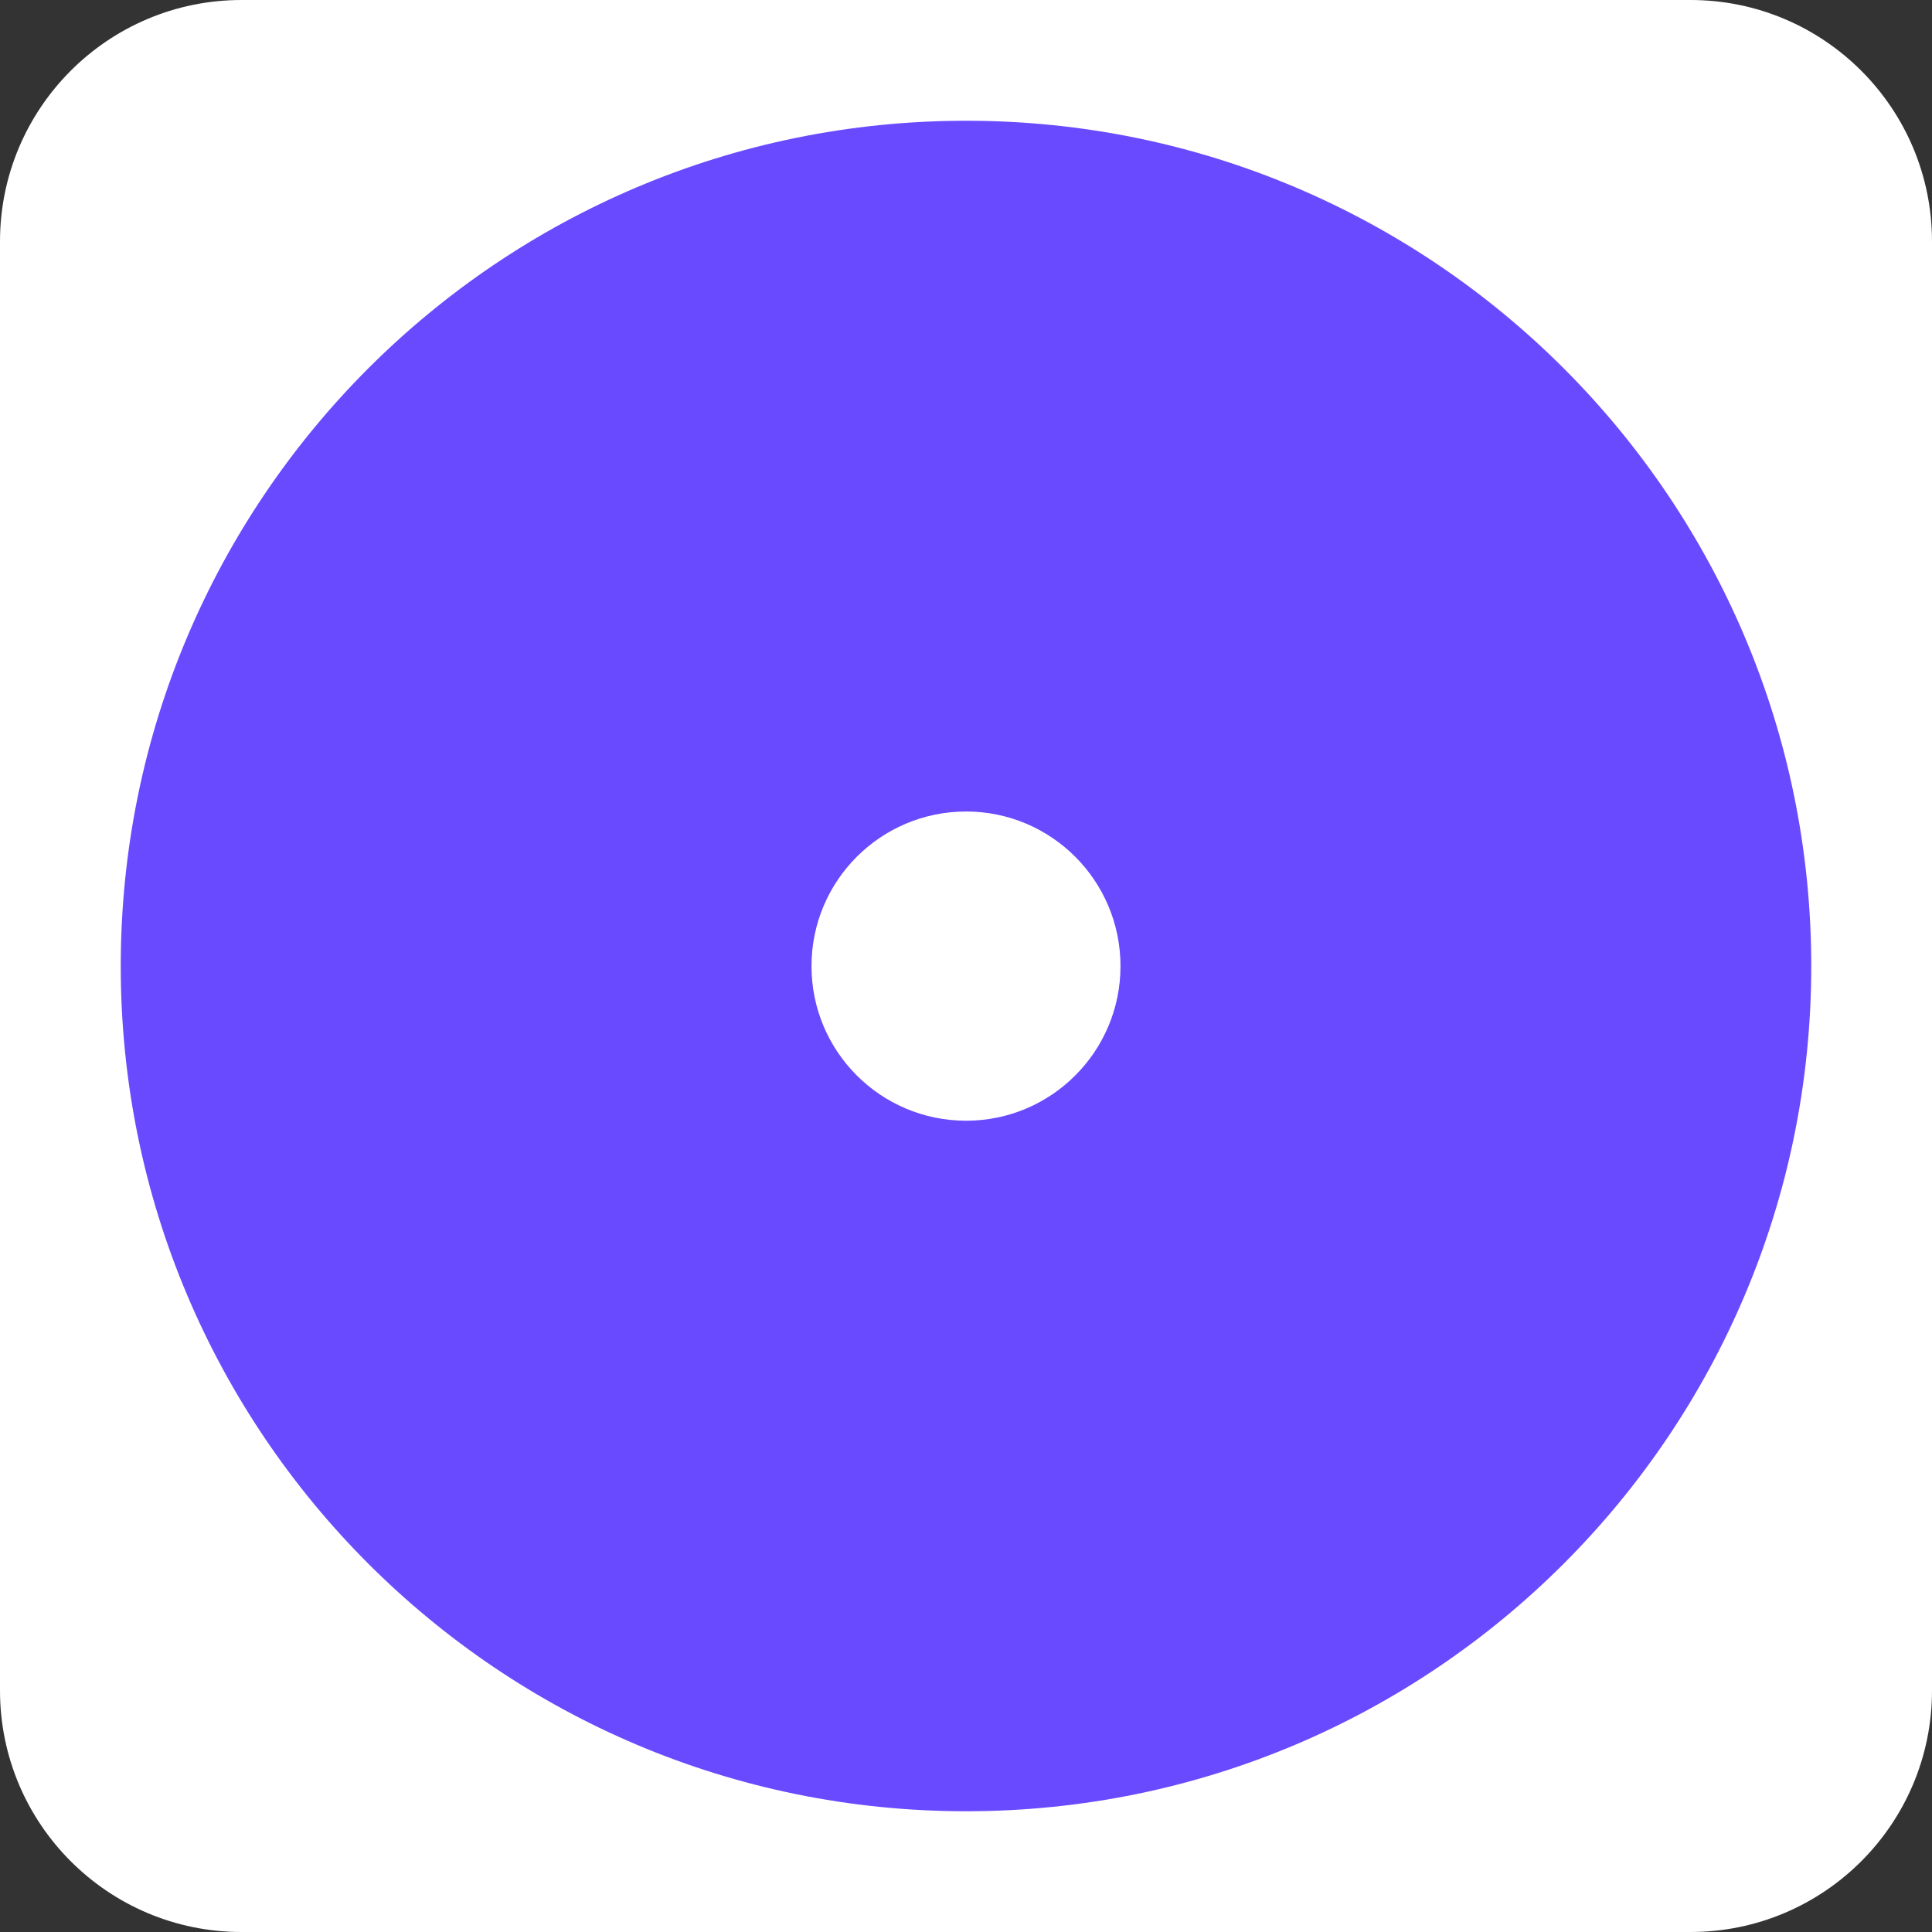
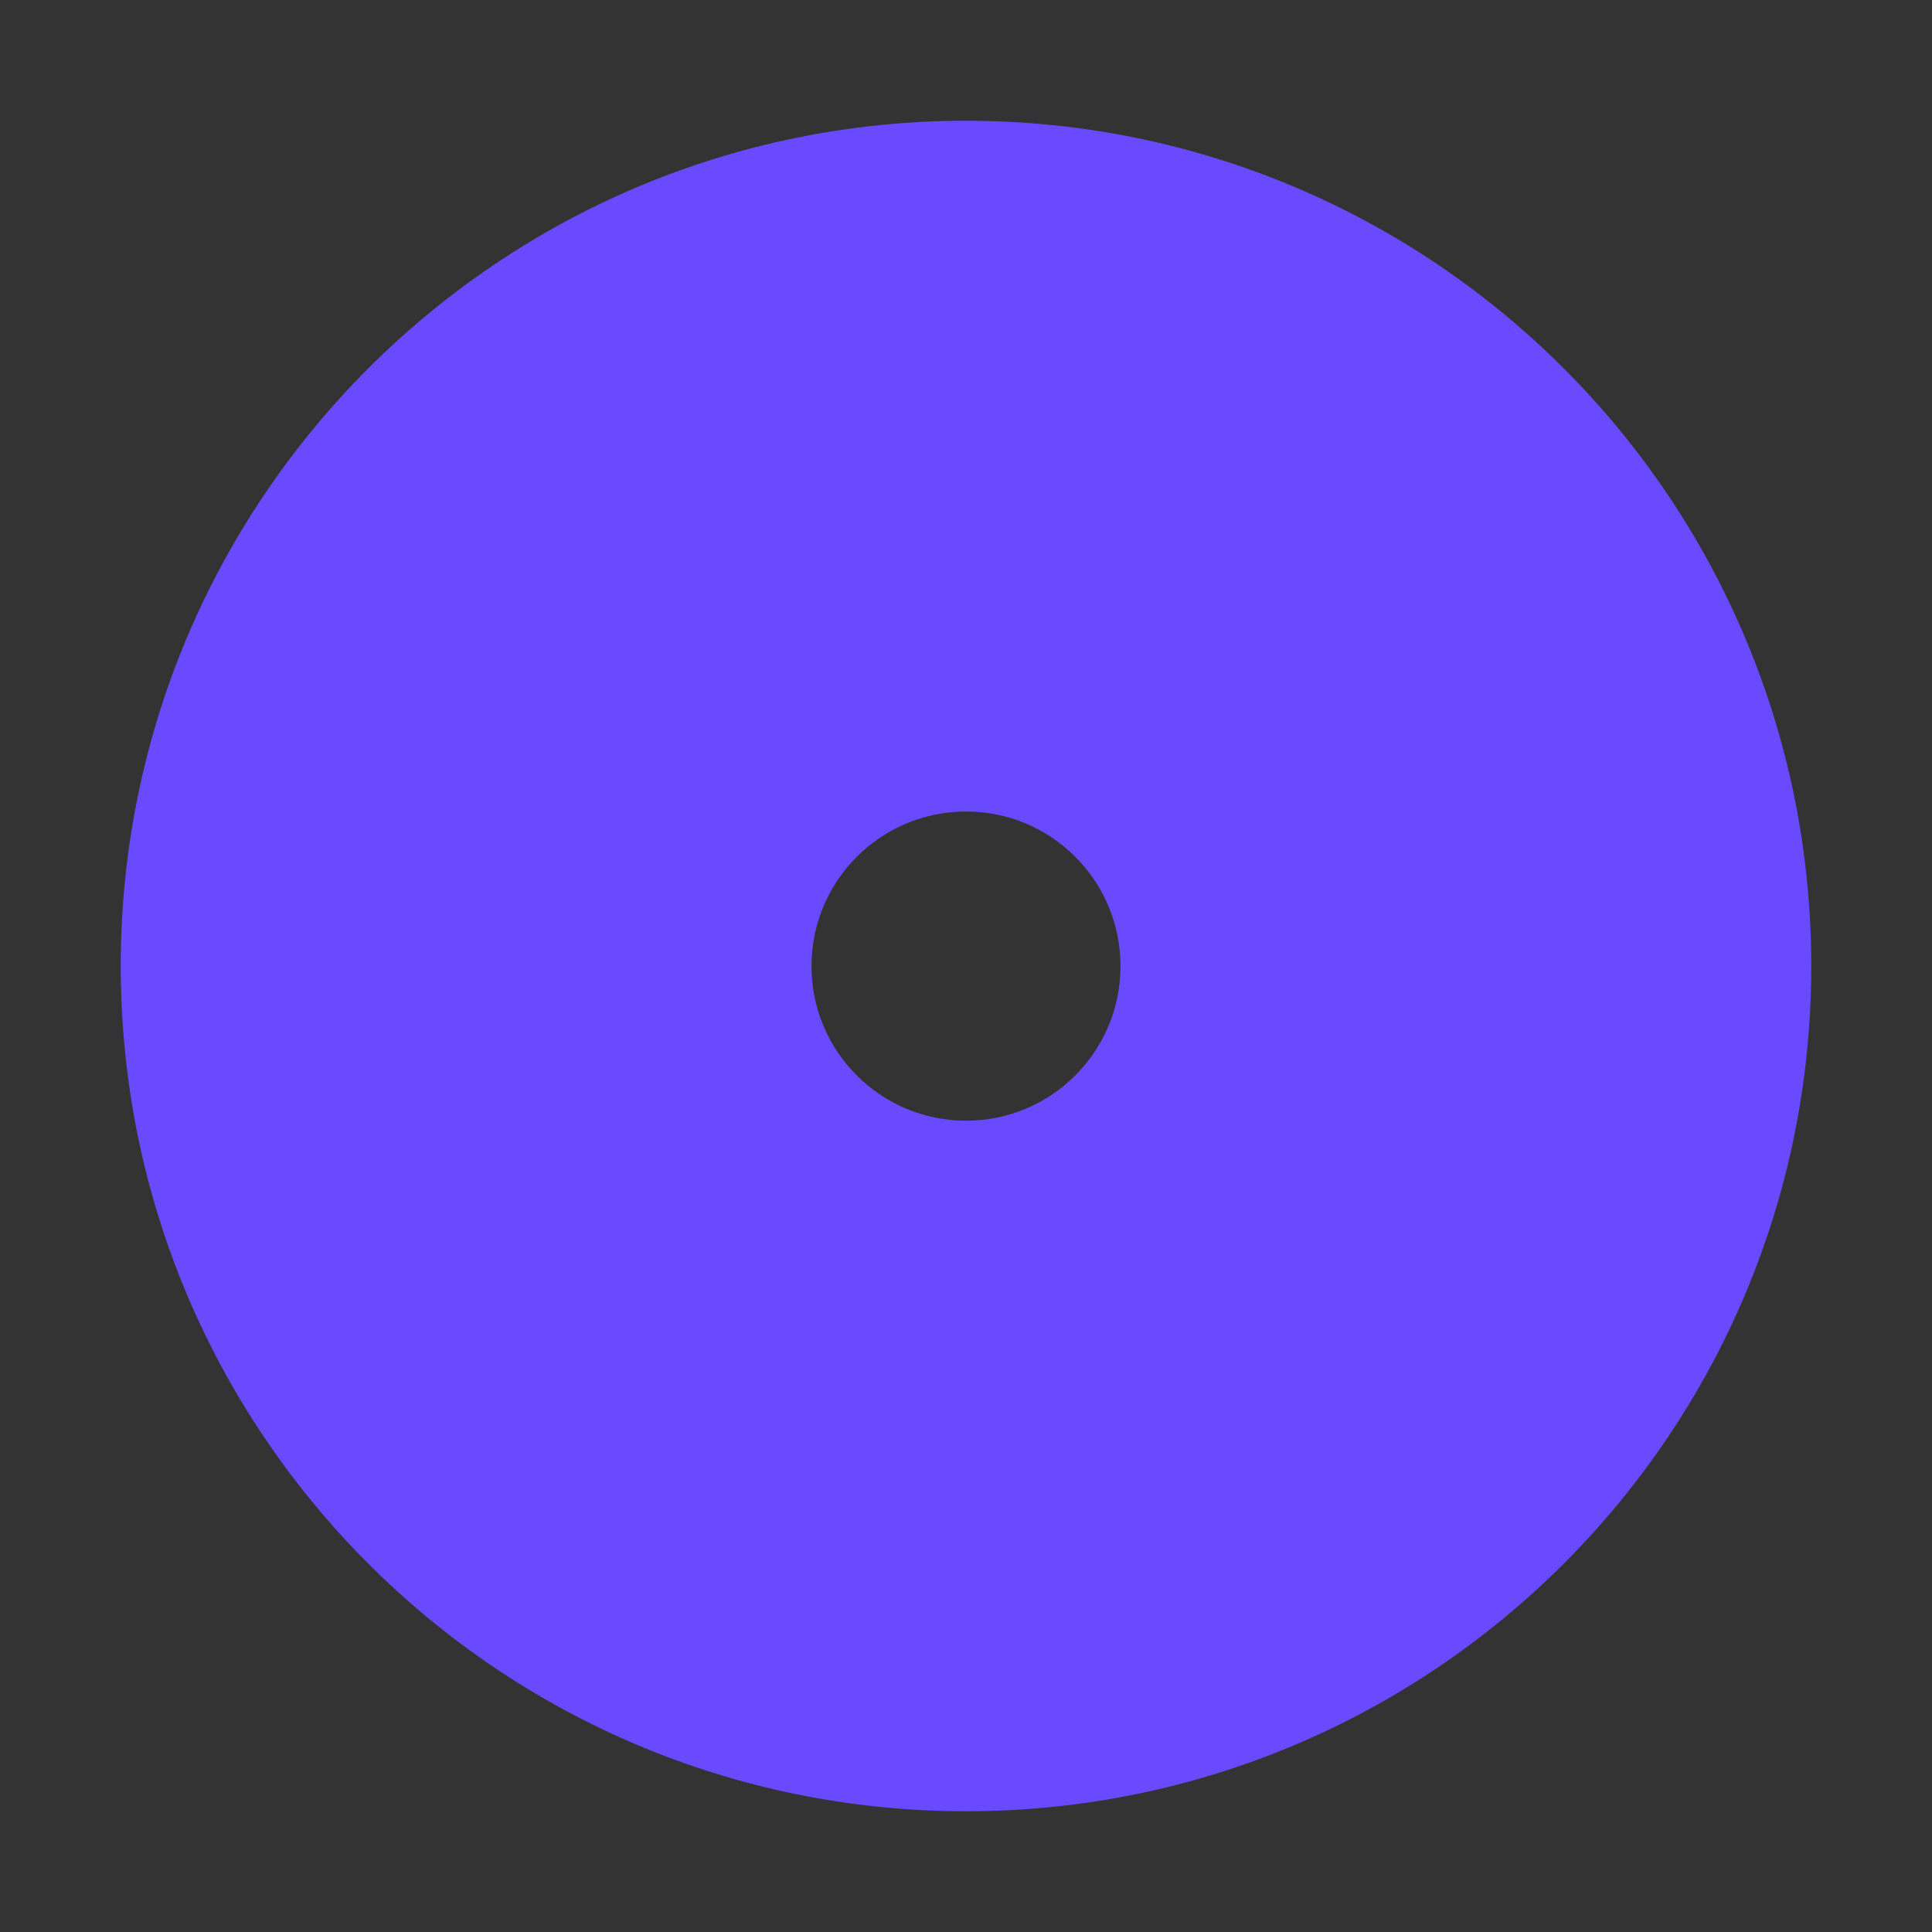
<svg xmlns="http://www.w3.org/2000/svg" height="512" stroke-miterlimit="10" width="512" clip-rule="evenodd" stroke-linecap="round" stroke-linejoin="round">
  <rect width="100%" height="100%" fill="#333333" stroke="none" />
-   <path d="M0 64C0 28.654 28.654 0 64 0h384c35.346 0 64 28.654 64 64v384c0 35.346-28.654 64-64 64H64c-35.346 0-64-28.654-64-64V64z" fill="#fff" />
  <path d="M256.029 32C379.717 32 480 132.283 480 256.029 480 379.717 379.717 480 256.029 480 132.283 480 32 379.717 32 256.029 32 132.283 132.283 32 256.029 32zm0 183.056c22.58 0 40.915 18.335 40.915 40.973 0 22.639-18.335 40.974-40.915 40.974-22.638 0-40.973-18.335-40.973-40.974 0-22.638 18.335-40.973 40.973-40.973z" fill="#694aff" fill-rule="evenodd" />
</svg>